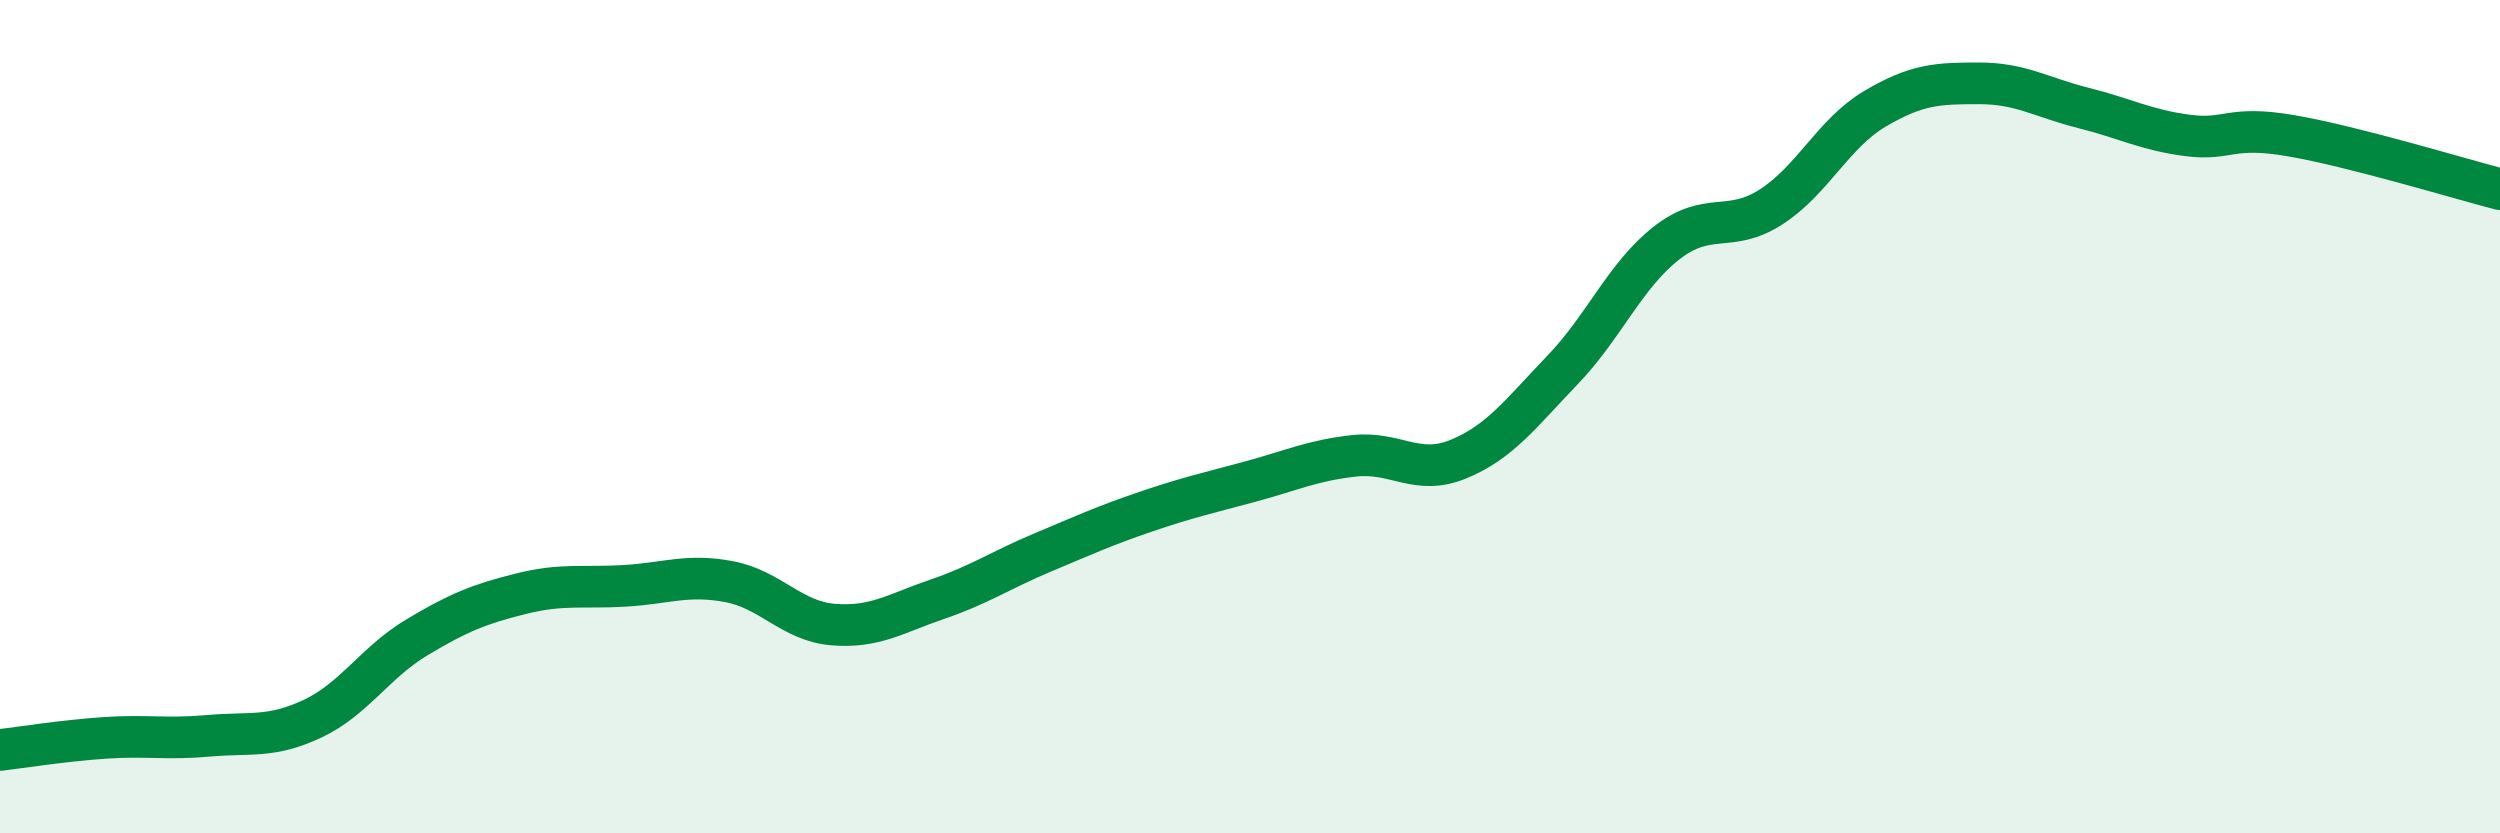
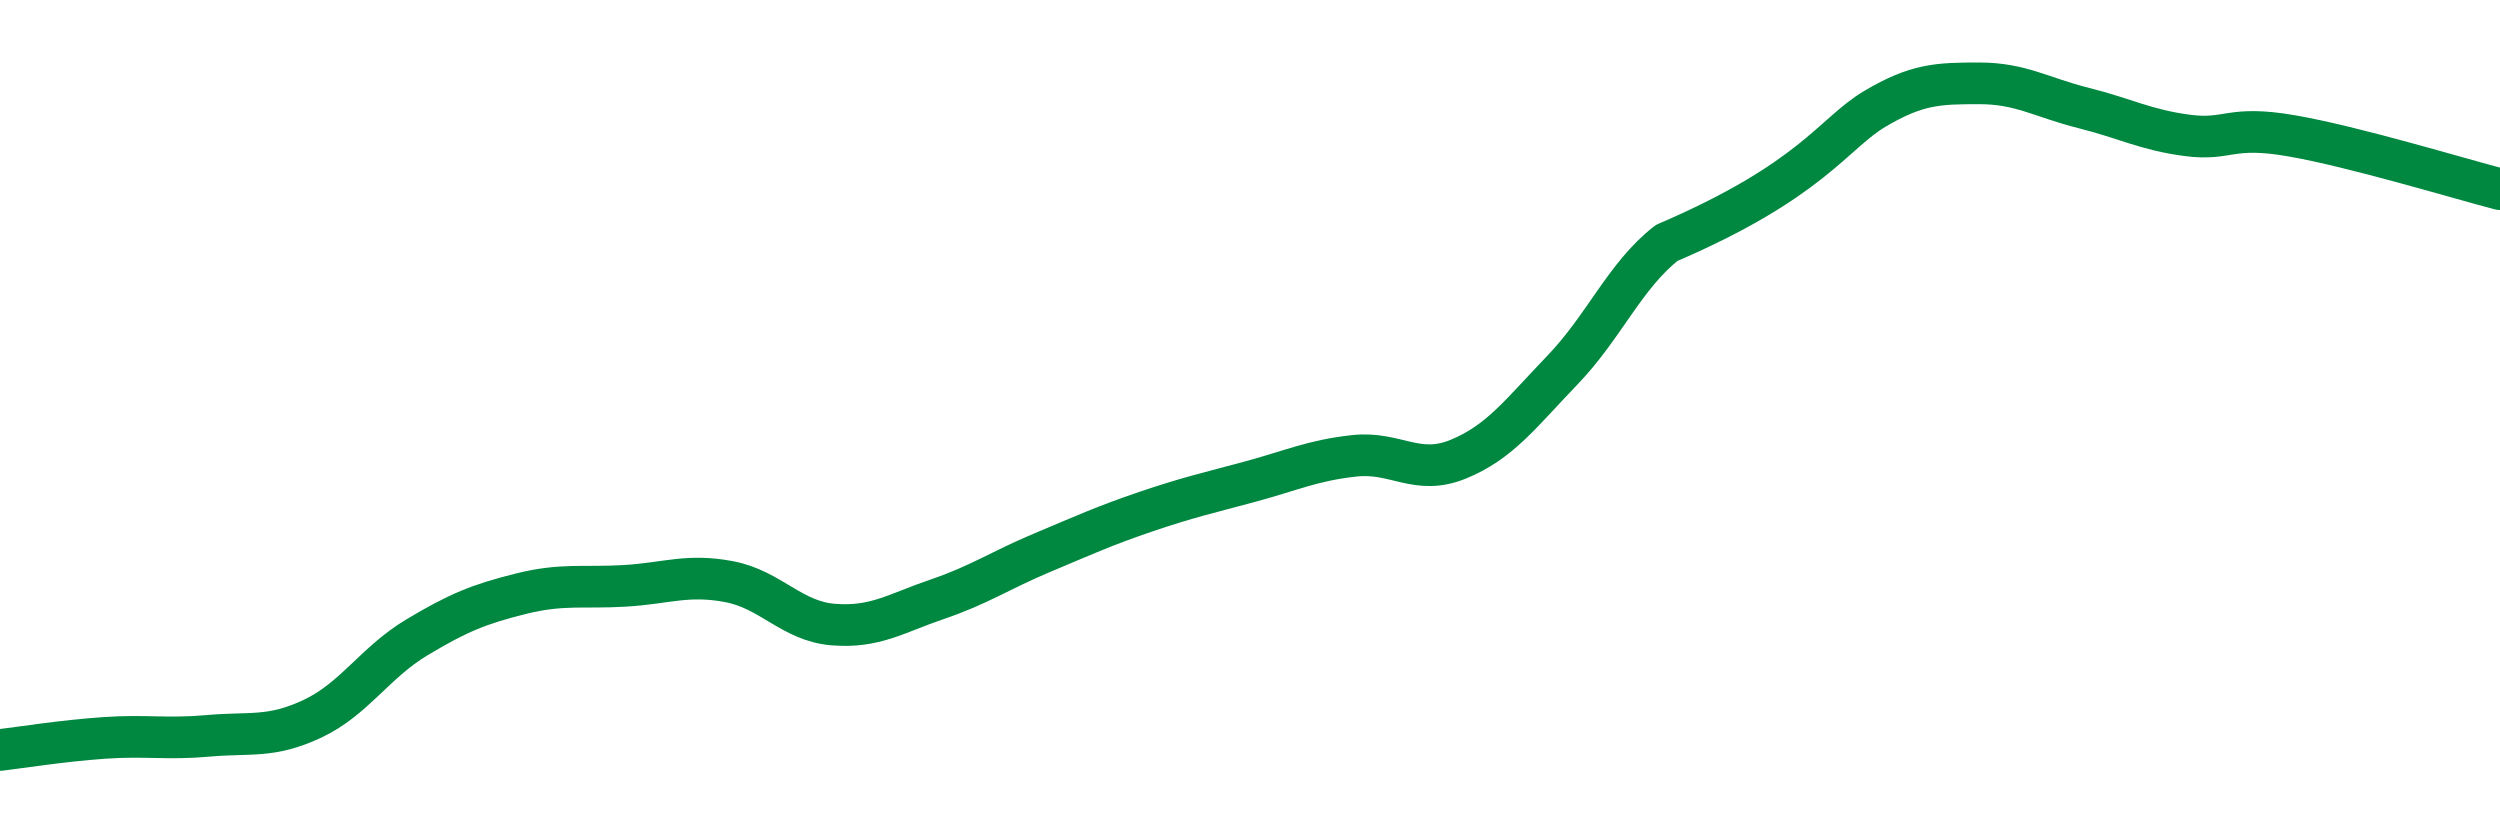
<svg xmlns="http://www.w3.org/2000/svg" width="60" height="20" viewBox="0 0 60 20">
-   <path d="M 0,18 C 0.5,17.94 1.5,17.78 2.5,17.71 C 3.5,17.64 4,17.75 5,17.66 C 6,17.57 6.5,17.72 7.5,17.25 C 8.5,16.78 9,15.9 10,15.3 C 11,14.7 11.5,14.5 12.5,14.25 C 13.5,14 14,14.12 15,14.06 C 16,14 16.5,13.77 17.5,13.96 C 18.5,14.15 19,14.91 20,14.99 C 21,15.07 21.5,14.72 22.5,14.38 C 23.5,14.04 24,13.69 25,13.27 C 26,12.85 26.5,12.62 27.5,12.28 C 28.5,11.94 29,11.83 30,11.56 C 31,11.29 31.5,11.05 32.5,10.94 C 33.5,10.83 34,11.43 35,11.02 C 36,10.61 36.5,9.92 37.5,8.88 C 38.5,7.84 39,6.61 40,5.83 C 41,5.05 41.5,5.61 42.5,4.97 C 43.5,4.33 44,3.2 45,2.61 C 46,2.02 46.5,2 47.5,2 C 48.5,2 49,2.34 50,2.59 C 51,2.84 51.5,3.12 52.5,3.25 C 53.5,3.38 53.5,3 55,3.26 C 56.5,3.52 59,4.28 60,4.54L60 20L0 20Z" fill="#008740" opacity="0.1" stroke-linecap="round" stroke-linejoin="round" />
-   <path d="M 0,18 C 0.5,17.94 1.5,17.78 2.5,17.71 C 3.5,17.64 4,17.75 5,17.66 C 6,17.57 6.5,17.72 7.5,17.25 C 8.5,16.78 9,15.9 10,15.3 C 11,14.7 11.5,14.5 12.5,14.25 C 13.5,14 14,14.12 15,14.06 C 16,14 16.5,13.77 17.5,13.96 C 18.5,14.15 19,14.91 20,14.99 C 21,15.07 21.5,14.72 22.5,14.38 C 23.5,14.04 24,13.69 25,13.27 C 26,12.85 26.5,12.62 27.5,12.28 C 28.5,11.94 29,11.83 30,11.56 C 31,11.29 31.5,11.05 32.5,10.94 C 33.5,10.83 34,11.43 35,11.02 C 36,10.61 36.5,9.92 37.5,8.88 C 38.5,7.84 39,6.61 40,5.83 C 41,5.05 41.5,5.61 42.5,4.97 C 43.5,4.33 44,3.2 45,2.61 C 46,2.02 46.5,2 47.5,2 C 48.5,2 49,2.34 50,2.59 C 51,2.84 51.5,3.12 52.5,3.25 C 53.5,3.38 53.5,3 55,3.26 C 56.5,3.52 59,4.28 60,4.54" stroke="#008740" stroke-width="1" fill="none" stroke-linecap="round" stroke-linejoin="round" />
+   <path d="M 0,18 C 0.5,17.94 1.5,17.78 2.5,17.71 C 3.5,17.64 4,17.75 5,17.66 C 6,17.57 6.5,17.72 7.5,17.25 C 8.5,16.78 9,15.9 10,15.3 C 11,14.7 11.5,14.5 12.5,14.25 C 13.5,14 14,14.12 15,14.06 C 16,14 16.5,13.77 17.5,13.96 C 18.5,14.15 19,14.91 20,14.99 C 21,15.07 21.5,14.72 22.5,14.38 C 23.5,14.04 24,13.69 25,13.27 C 26,12.85 26.5,12.62 27.5,12.28 C 28.5,11.94 29,11.83 30,11.56 C 31,11.29 31.5,11.05 32.5,10.94 C 33.5,10.83 34,11.43 35,11.02 C 36,10.61 36.5,9.92 37.5,8.88 C 38.5,7.84 39,6.61 40,5.83 C 43.5,4.33 44,3.2 45,2.61 C 46,2.02 46.5,2 47.5,2 C 48.5,2 49,2.34 50,2.59 C 51,2.84 51.5,3.12 52.5,3.25 C 53.5,3.38 53.5,3 55,3.26 C 56.5,3.52 59,4.28 60,4.54" stroke="#008740" stroke-width="1" fill="none" stroke-linecap="round" stroke-linejoin="round" />
</svg>